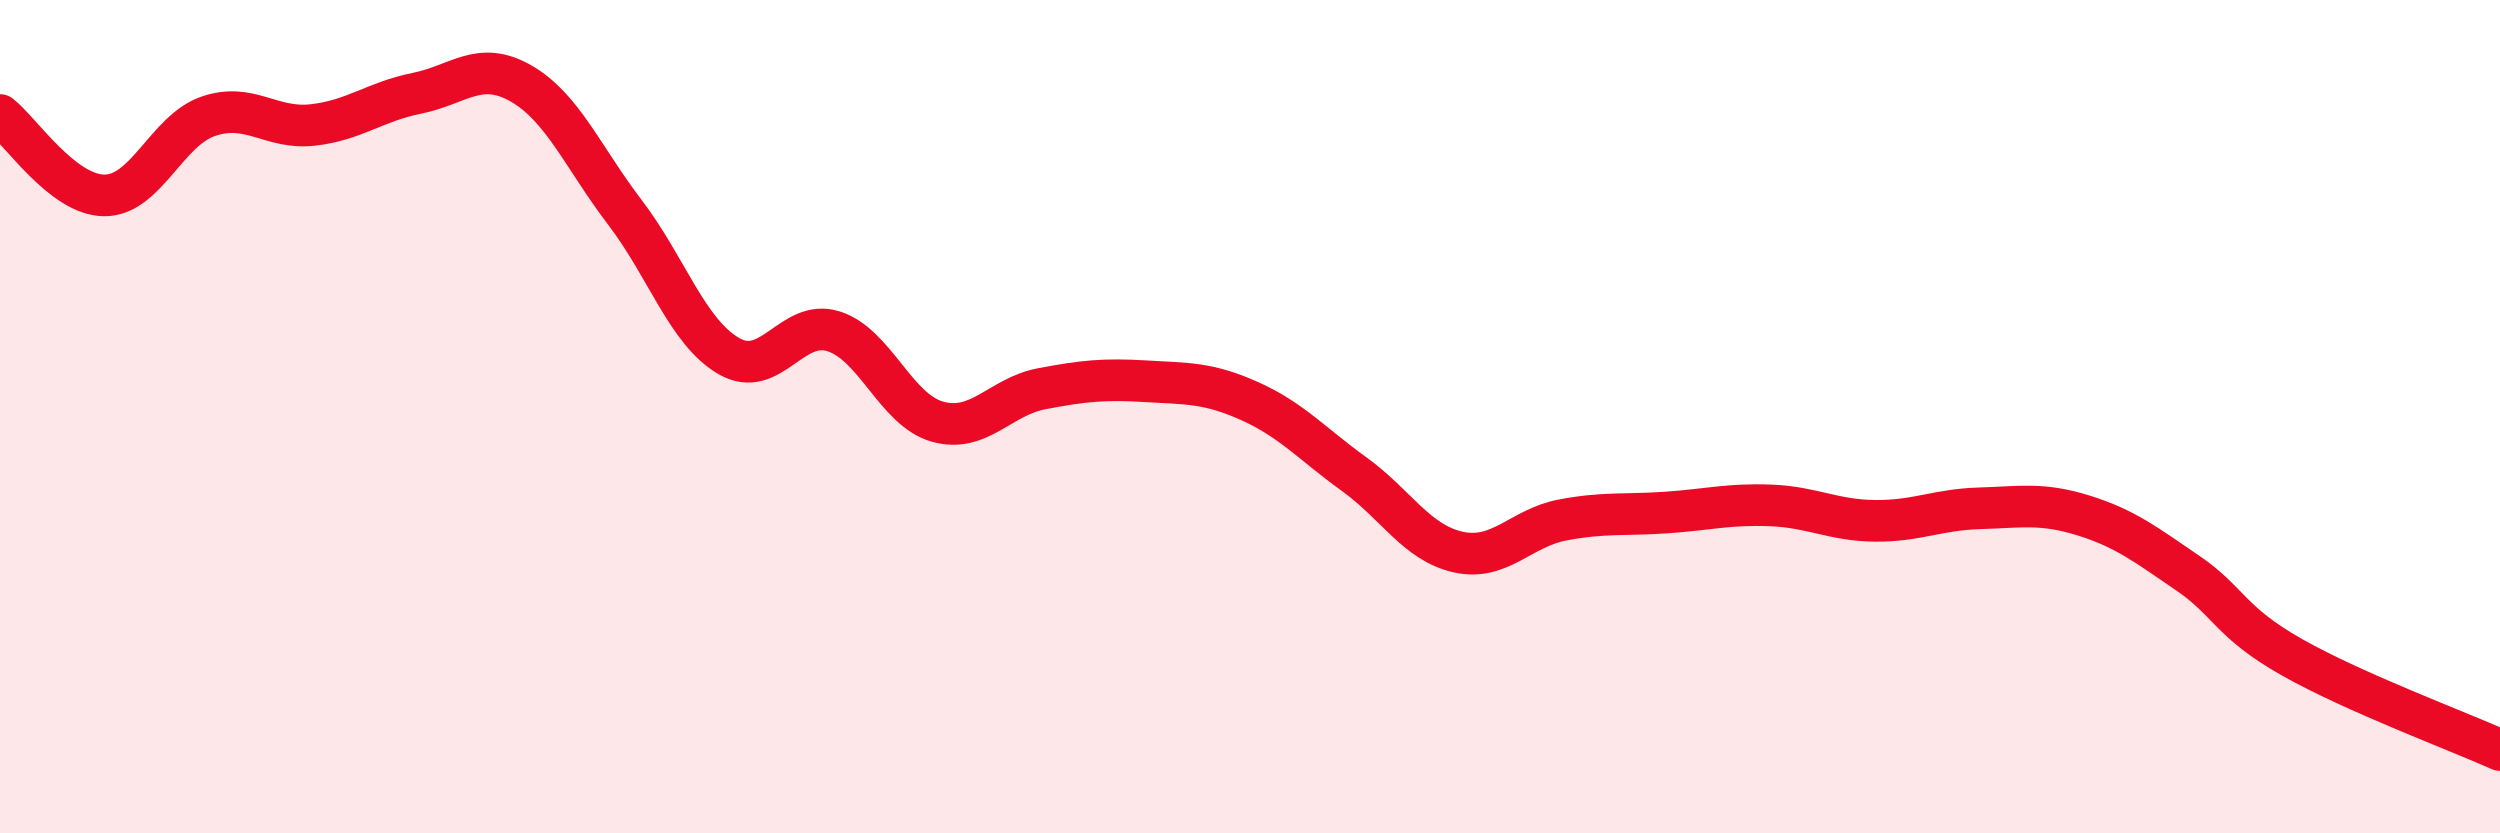
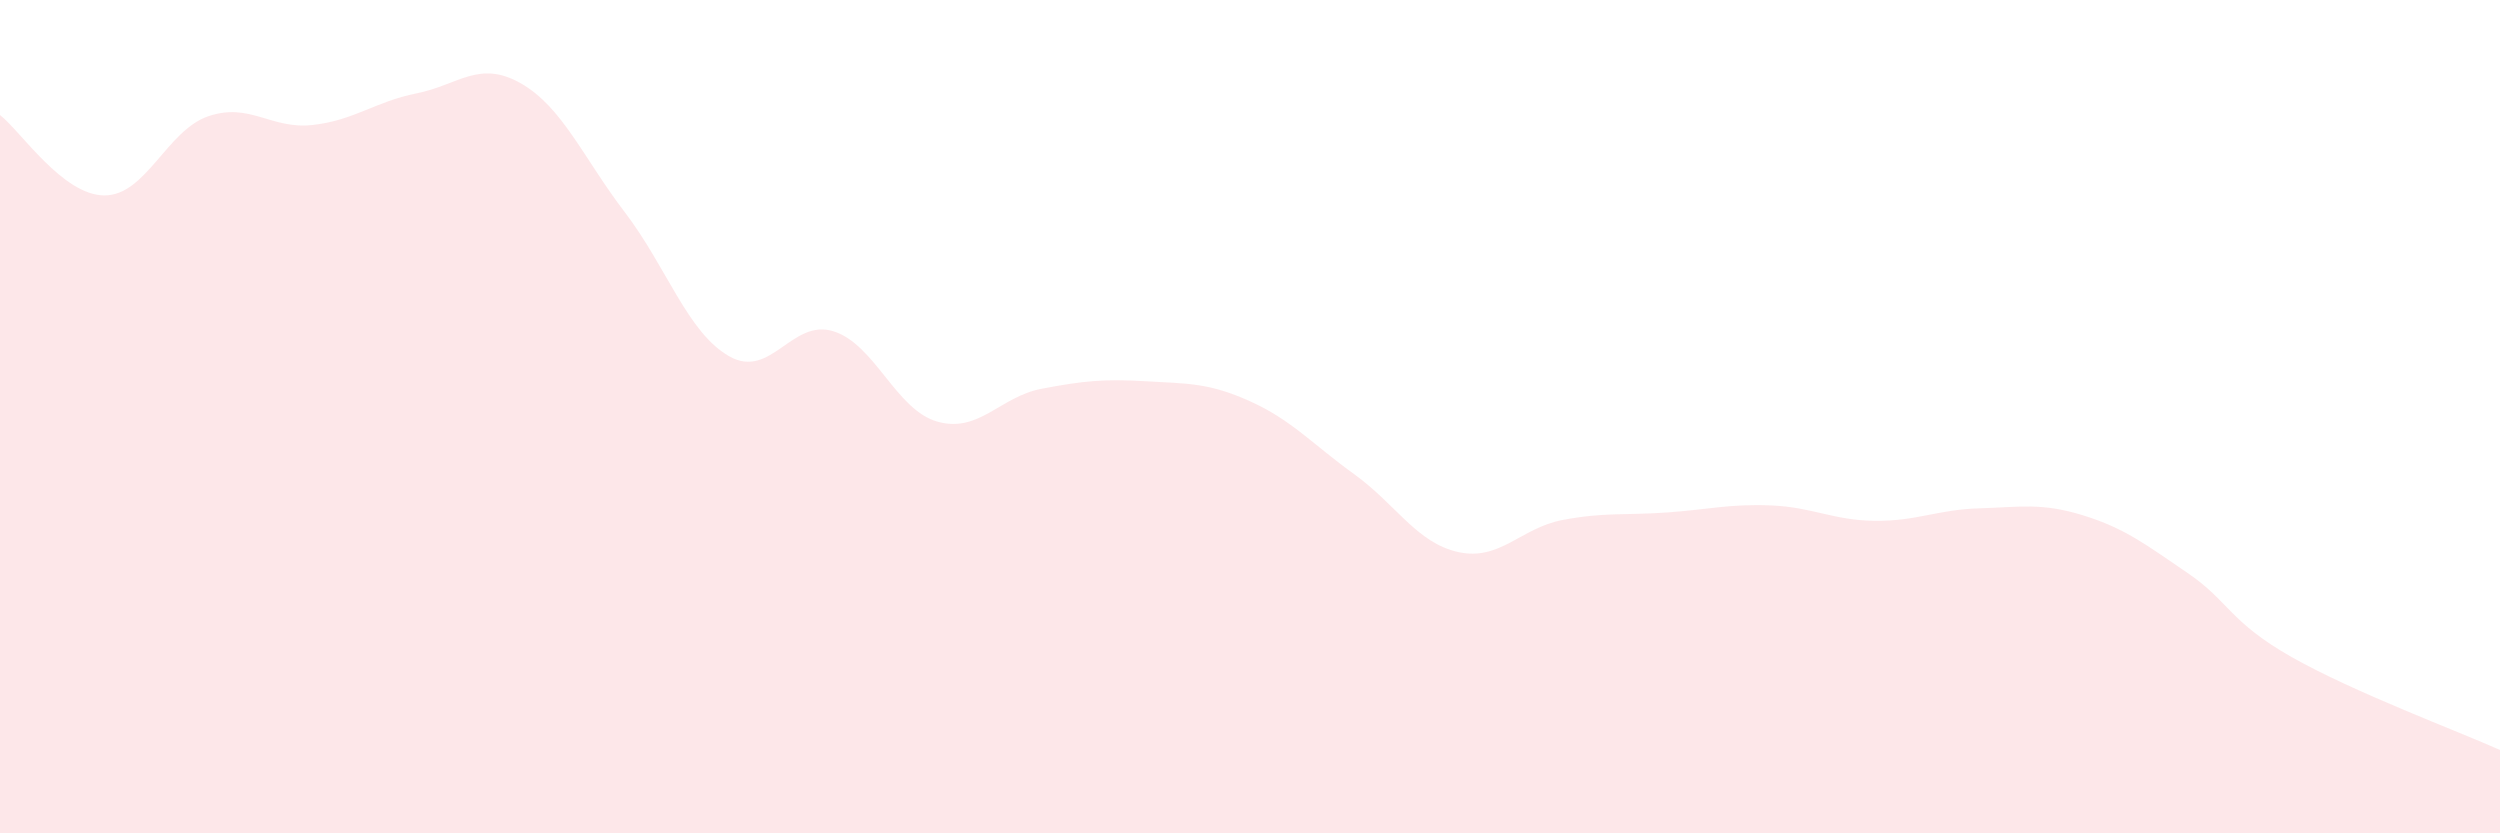
<svg xmlns="http://www.w3.org/2000/svg" width="60" height="20" viewBox="0 0 60 20">
  <path d="M 0,2.76 C 0.5,3.15 1.5,4.68 2.5,4.69 C 3.5,4.7 4,3.13 5,2.79 C 6,2.45 6.5,3.11 7.5,3 C 8.5,2.89 9,2.44 10,2.24 C 11,2.04 11.5,1.43 12.5,2 C 13.5,2.57 14,3.79 15,5.1 C 16,6.41 16.5,7.98 17.5,8.55 C 18.5,9.12 19,7.64 20,7.95 C 21,8.26 21.5,9.84 22.5,10.12 C 23.5,10.4 24,9.52 25,9.33 C 26,9.14 26.5,9.09 27.5,9.15 C 28.5,9.21 29,9.18 30,9.63 C 31,10.08 31.5,10.66 32.5,11.38 C 33.5,12.1 34,13.03 35,13.25 C 36,13.47 36.5,12.67 37.5,12.48 C 38.5,12.29 39,12.37 40,12.3 C 41,12.23 41.5,12.09 42.5,12.13 C 43.5,12.17 44,12.49 45,12.5 C 46,12.51 46.5,12.23 47.5,12.2 C 48.5,12.17 49,12.06 50,12.37 C 51,12.68 51.5,13.07 52.5,13.75 C 53.5,14.43 53.5,14.92 55,15.77 C 56.5,16.62 59,17.55 60,18L60 20L0 20Z" fill="#EB0A25" opacity="0.1" stroke-linecap="round" stroke-linejoin="round" />
-   <path d="M 0,2.76 C 0.5,3.15 1.5,4.68 2.5,4.69 C 3.5,4.7 4,3.13 5,2.79 C 6,2.45 6.5,3.11 7.5,3 C 8.5,2.89 9,2.44 10,2.24 C 11,2.04 11.5,1.43 12.5,2 C 13.5,2.57 14,3.79 15,5.1 C 16,6.41 16.5,7.98 17.5,8.55 C 18.5,9.12 19,7.64 20,7.95 C 21,8.26 21.5,9.84 22.5,10.12 C 23.5,10.4 24,9.52 25,9.33 C 26,9.14 26.5,9.09 27.5,9.15 C 28.5,9.21 29,9.18 30,9.63 C 31,10.08 31.5,10.66 32.5,11.38 C 33.5,12.1 34,13.03 35,13.25 C 36,13.47 36.5,12.67 37.5,12.48 C 38.5,12.29 39,12.37 40,12.3 C 41,12.23 41.5,12.09 42.5,12.13 C 43.5,12.17 44,12.49 45,12.5 C 46,12.51 46.5,12.23 47.5,12.2 C 48.5,12.17 49,12.06 50,12.37 C 51,12.68 51.5,13.07 52.5,13.75 C 53.5,14.43 53.5,14.92 55,15.77 C 56.5,16.62 59,17.55 60,18" stroke="#EB0A25" stroke-width="1" fill="none" stroke-linecap="round" stroke-linejoin="round" />
</svg>